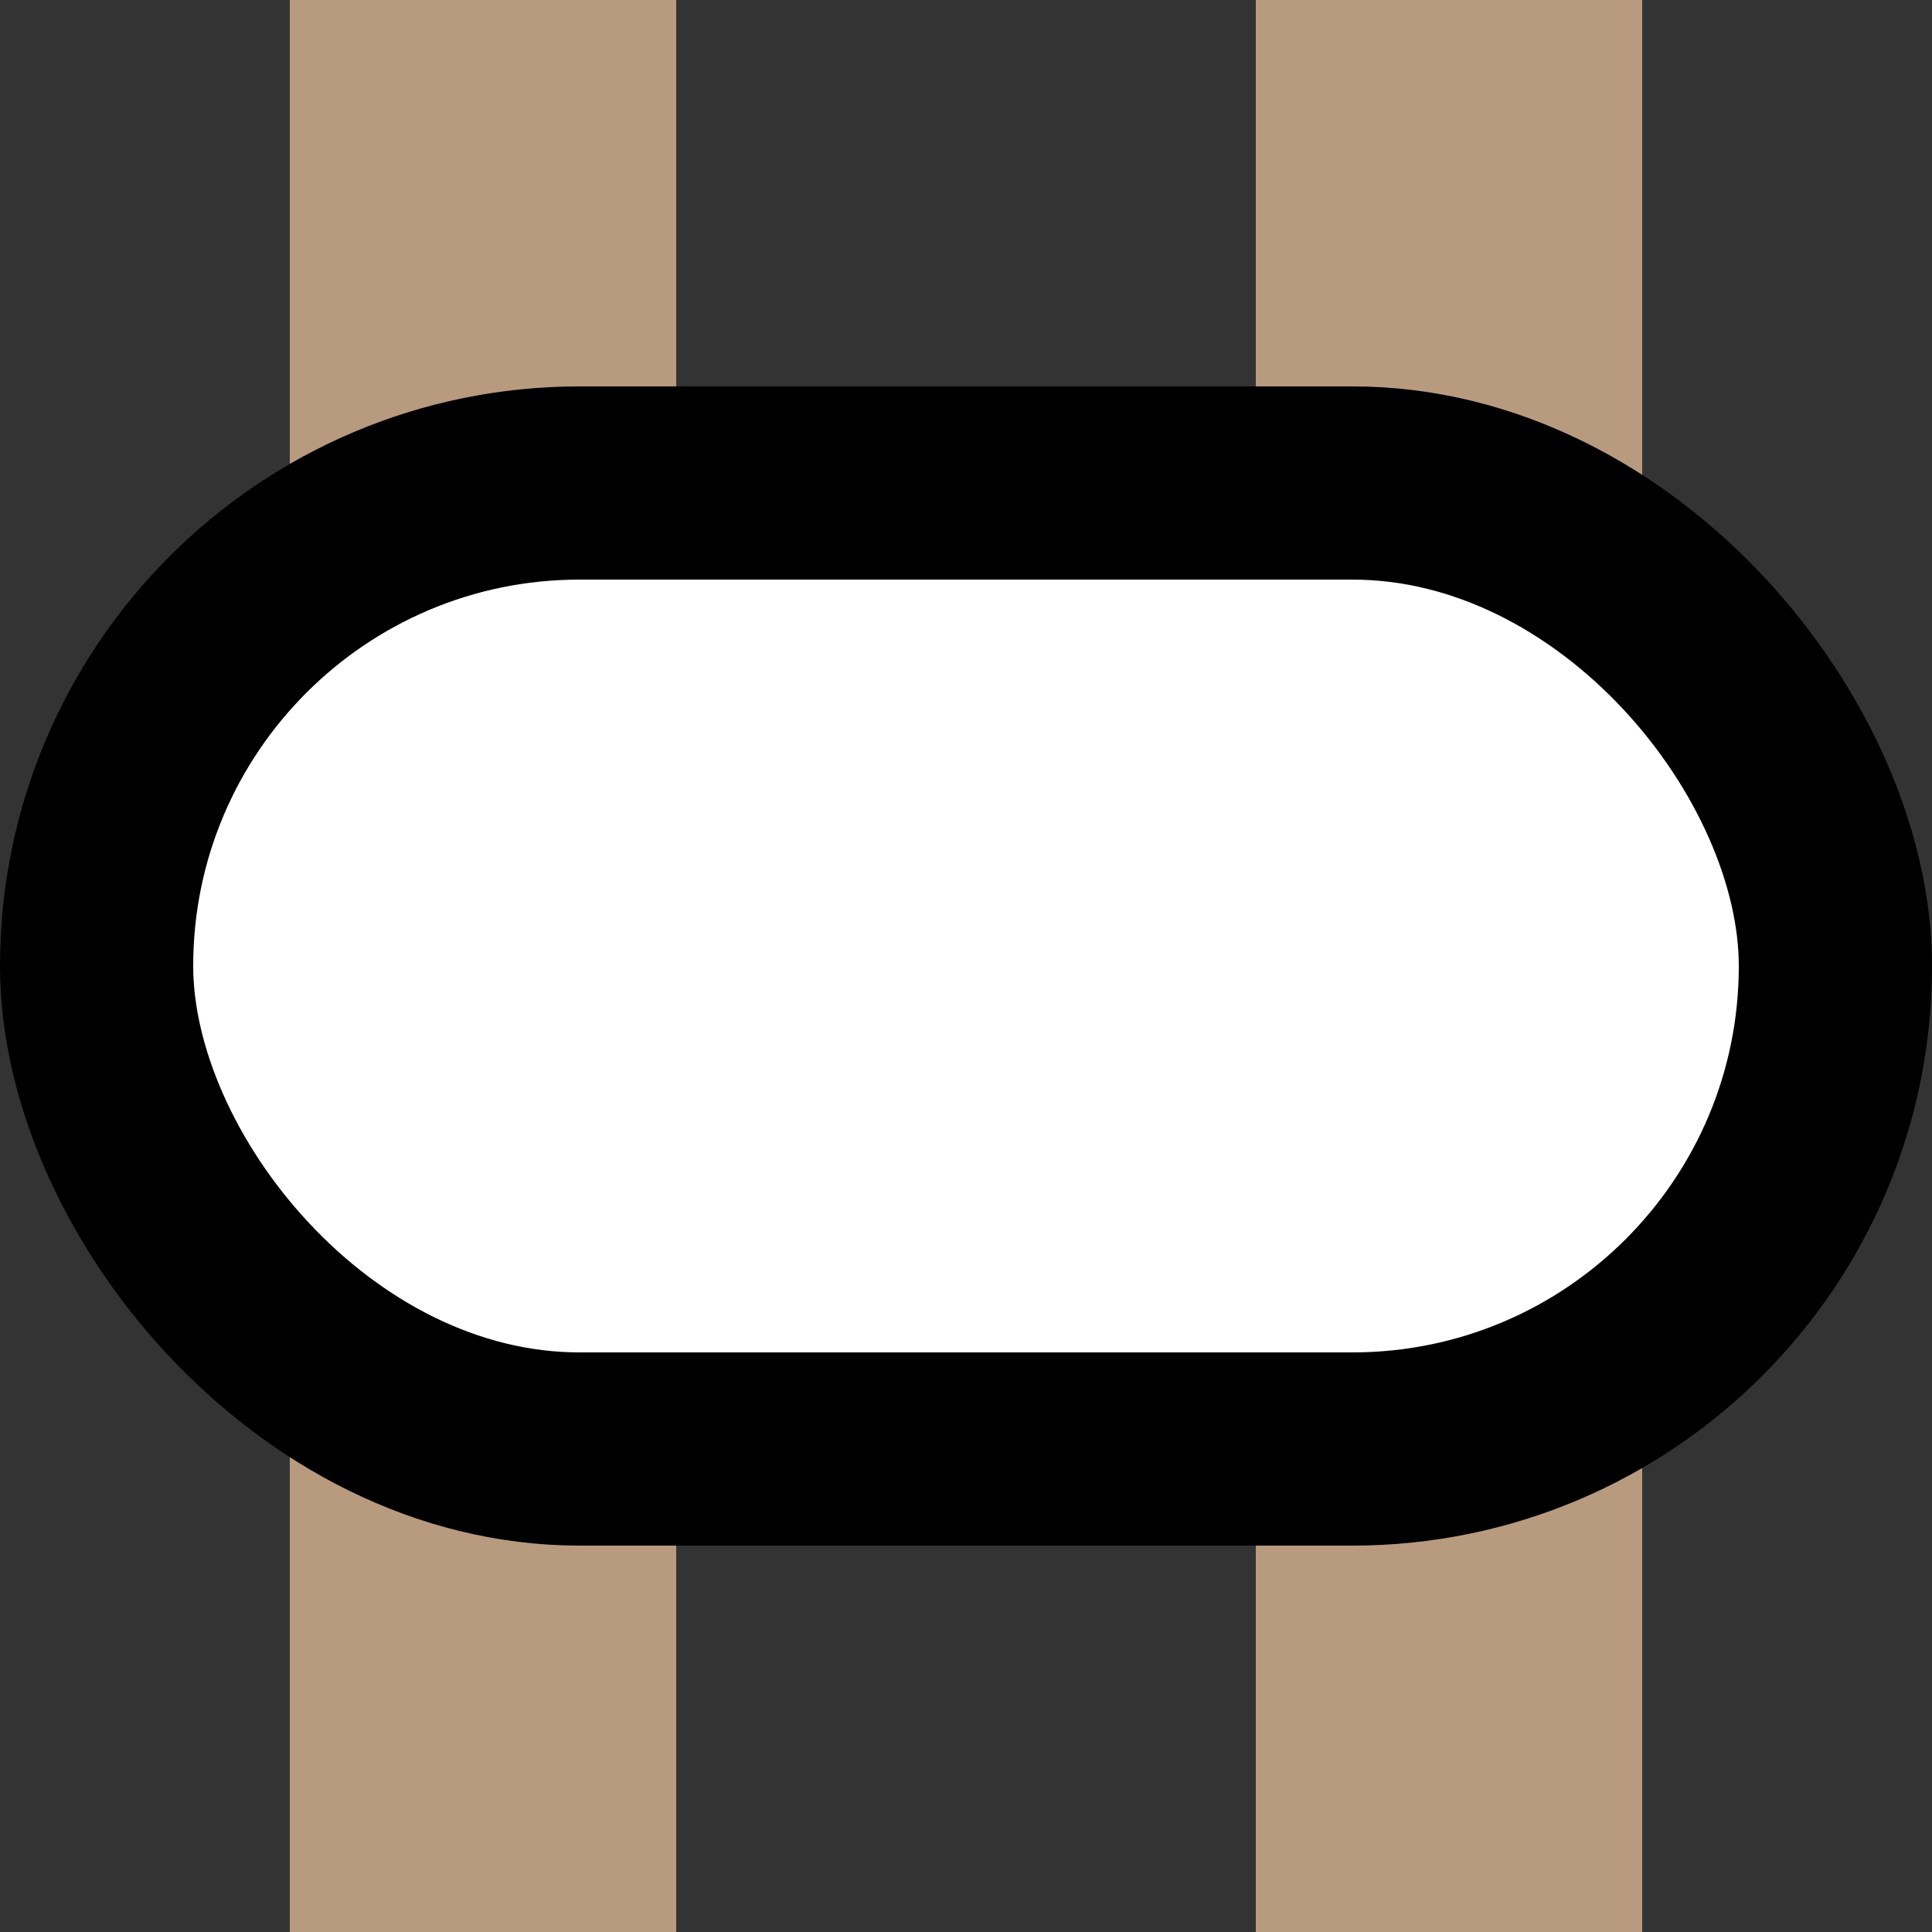
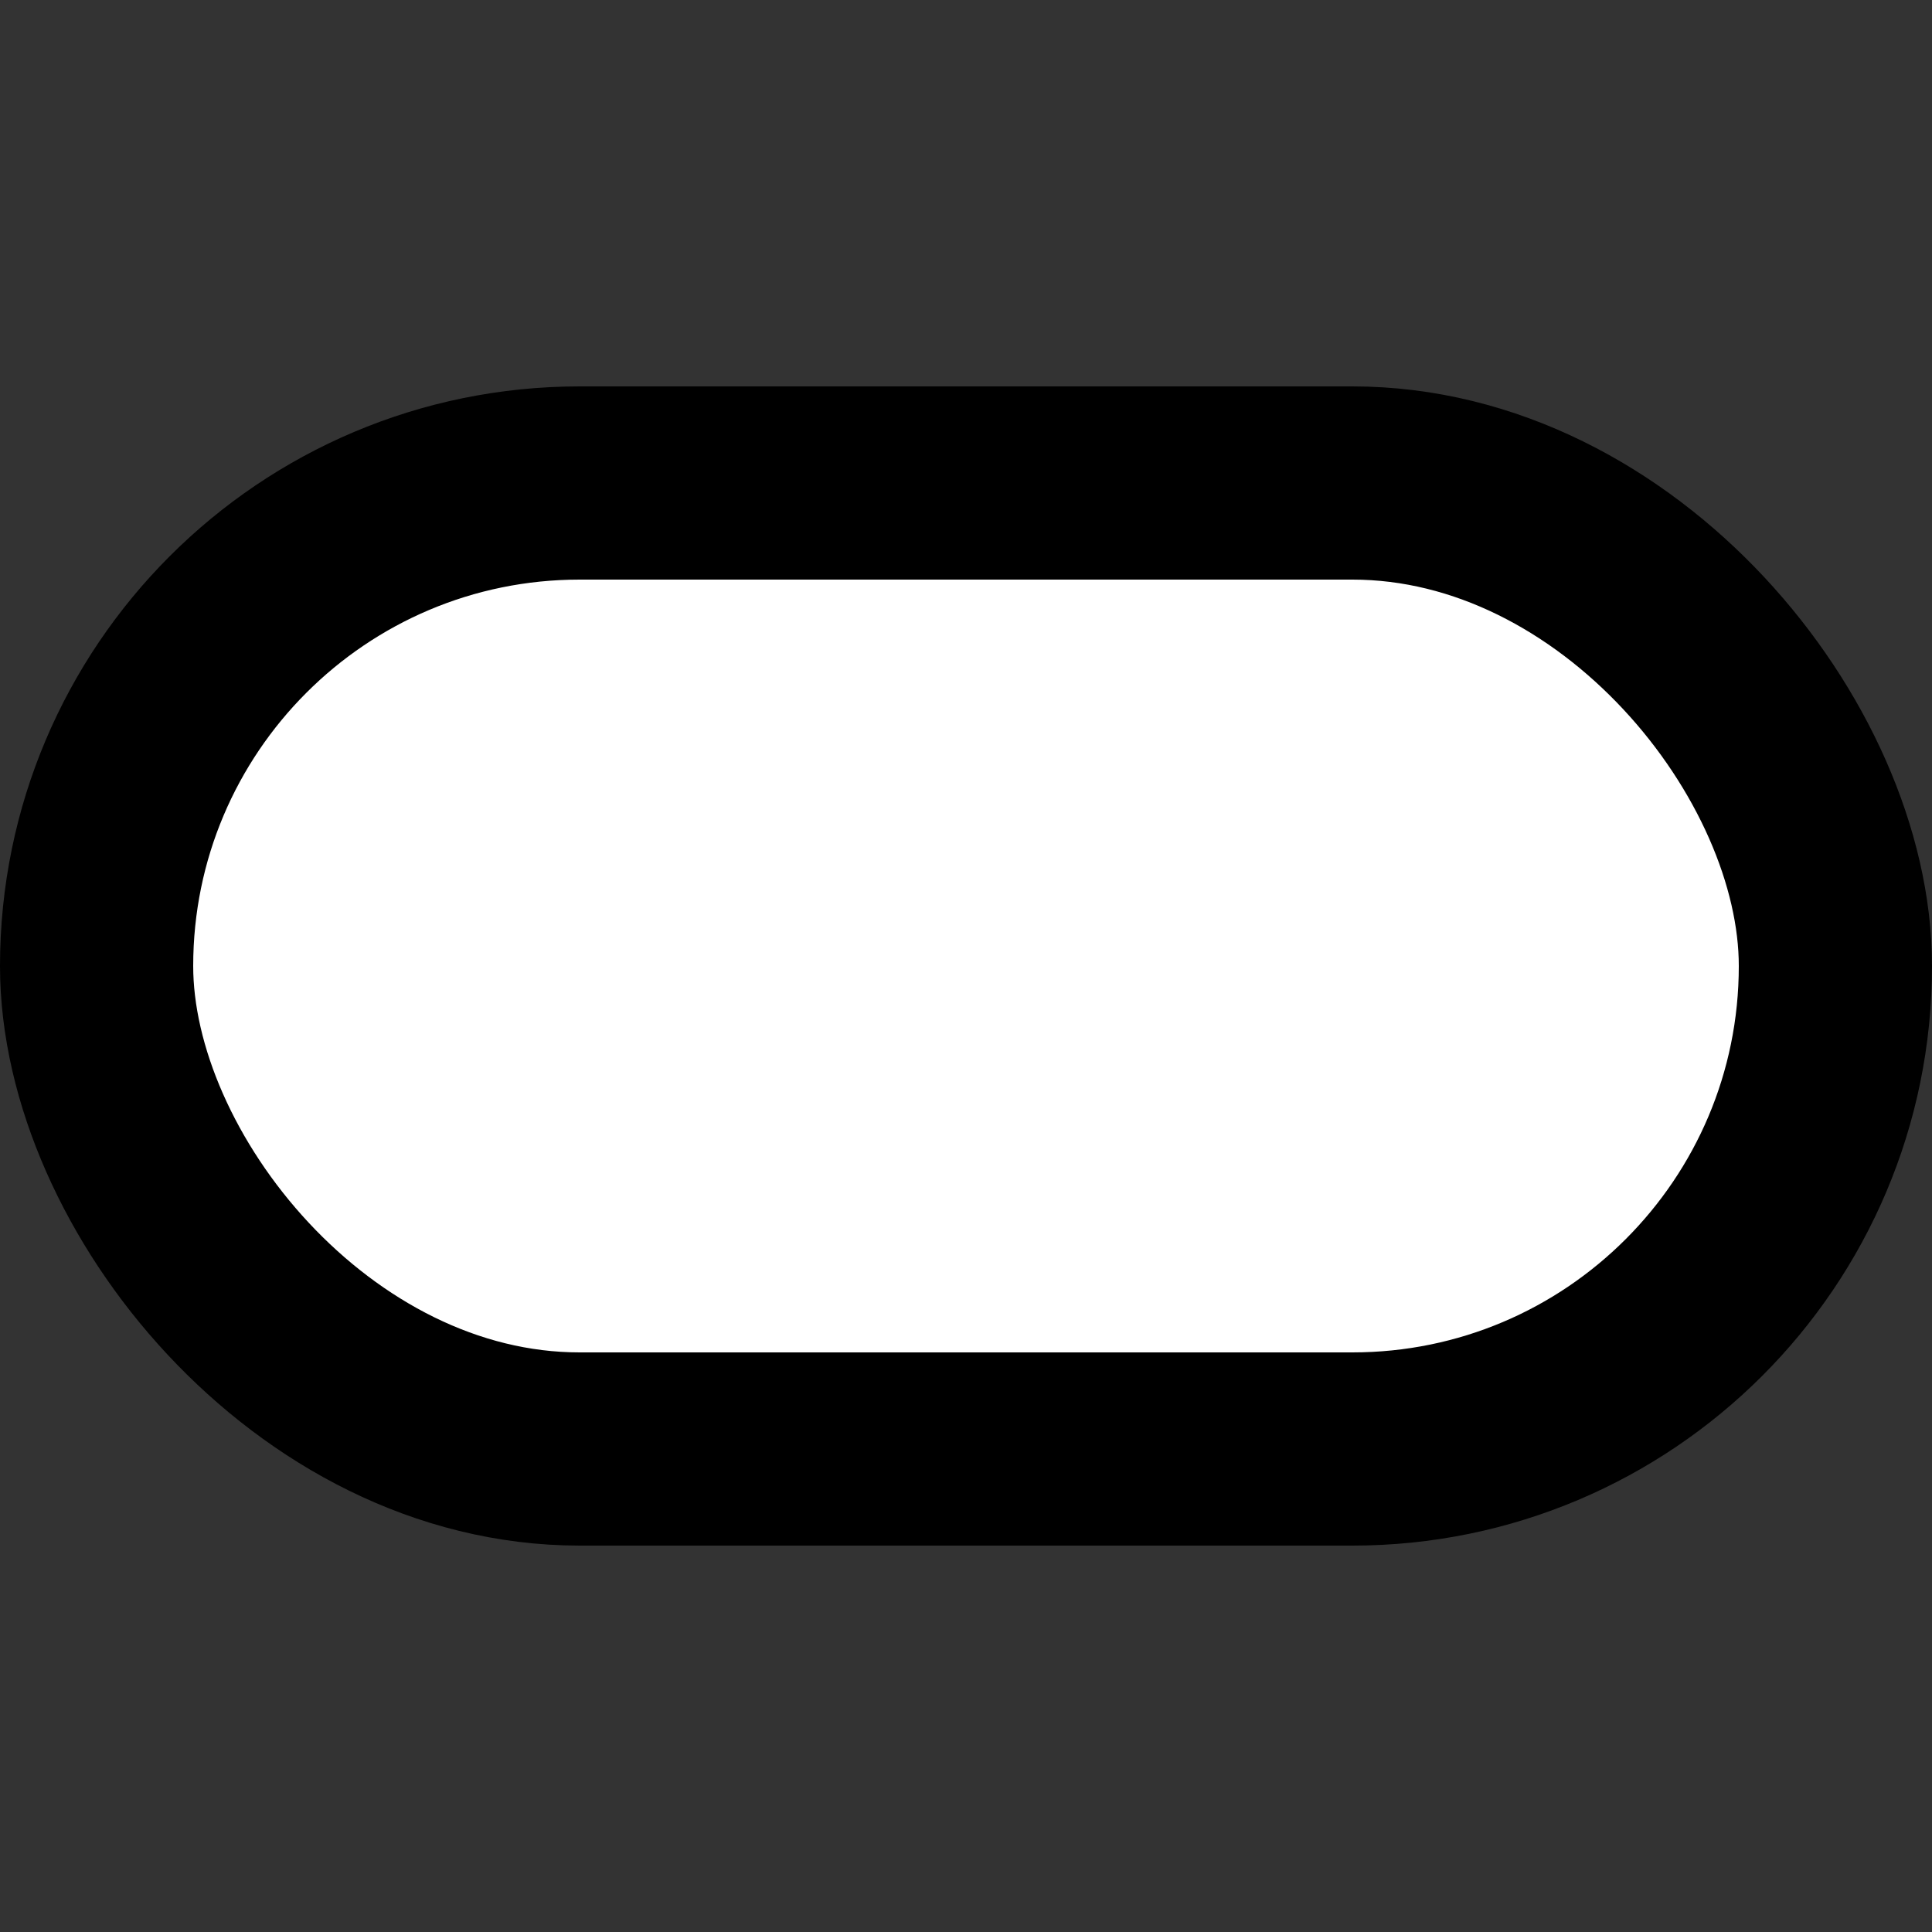
<svg xmlns="http://www.w3.org/2000/svg" width="500" height="500">
  <rect width="100%" height="100%" fill="#333333" stroke="none" />
  <title>xvINT brown</title>
-   <path stroke="#B89A7F" d="M 125,0 V 500 m 250,0 V 0" stroke-width="100" />
  <rect stroke="#000" fill="#FFF" x="25" y="125" rx="125" width="450" height="250" stroke-width="50" />
</svg>